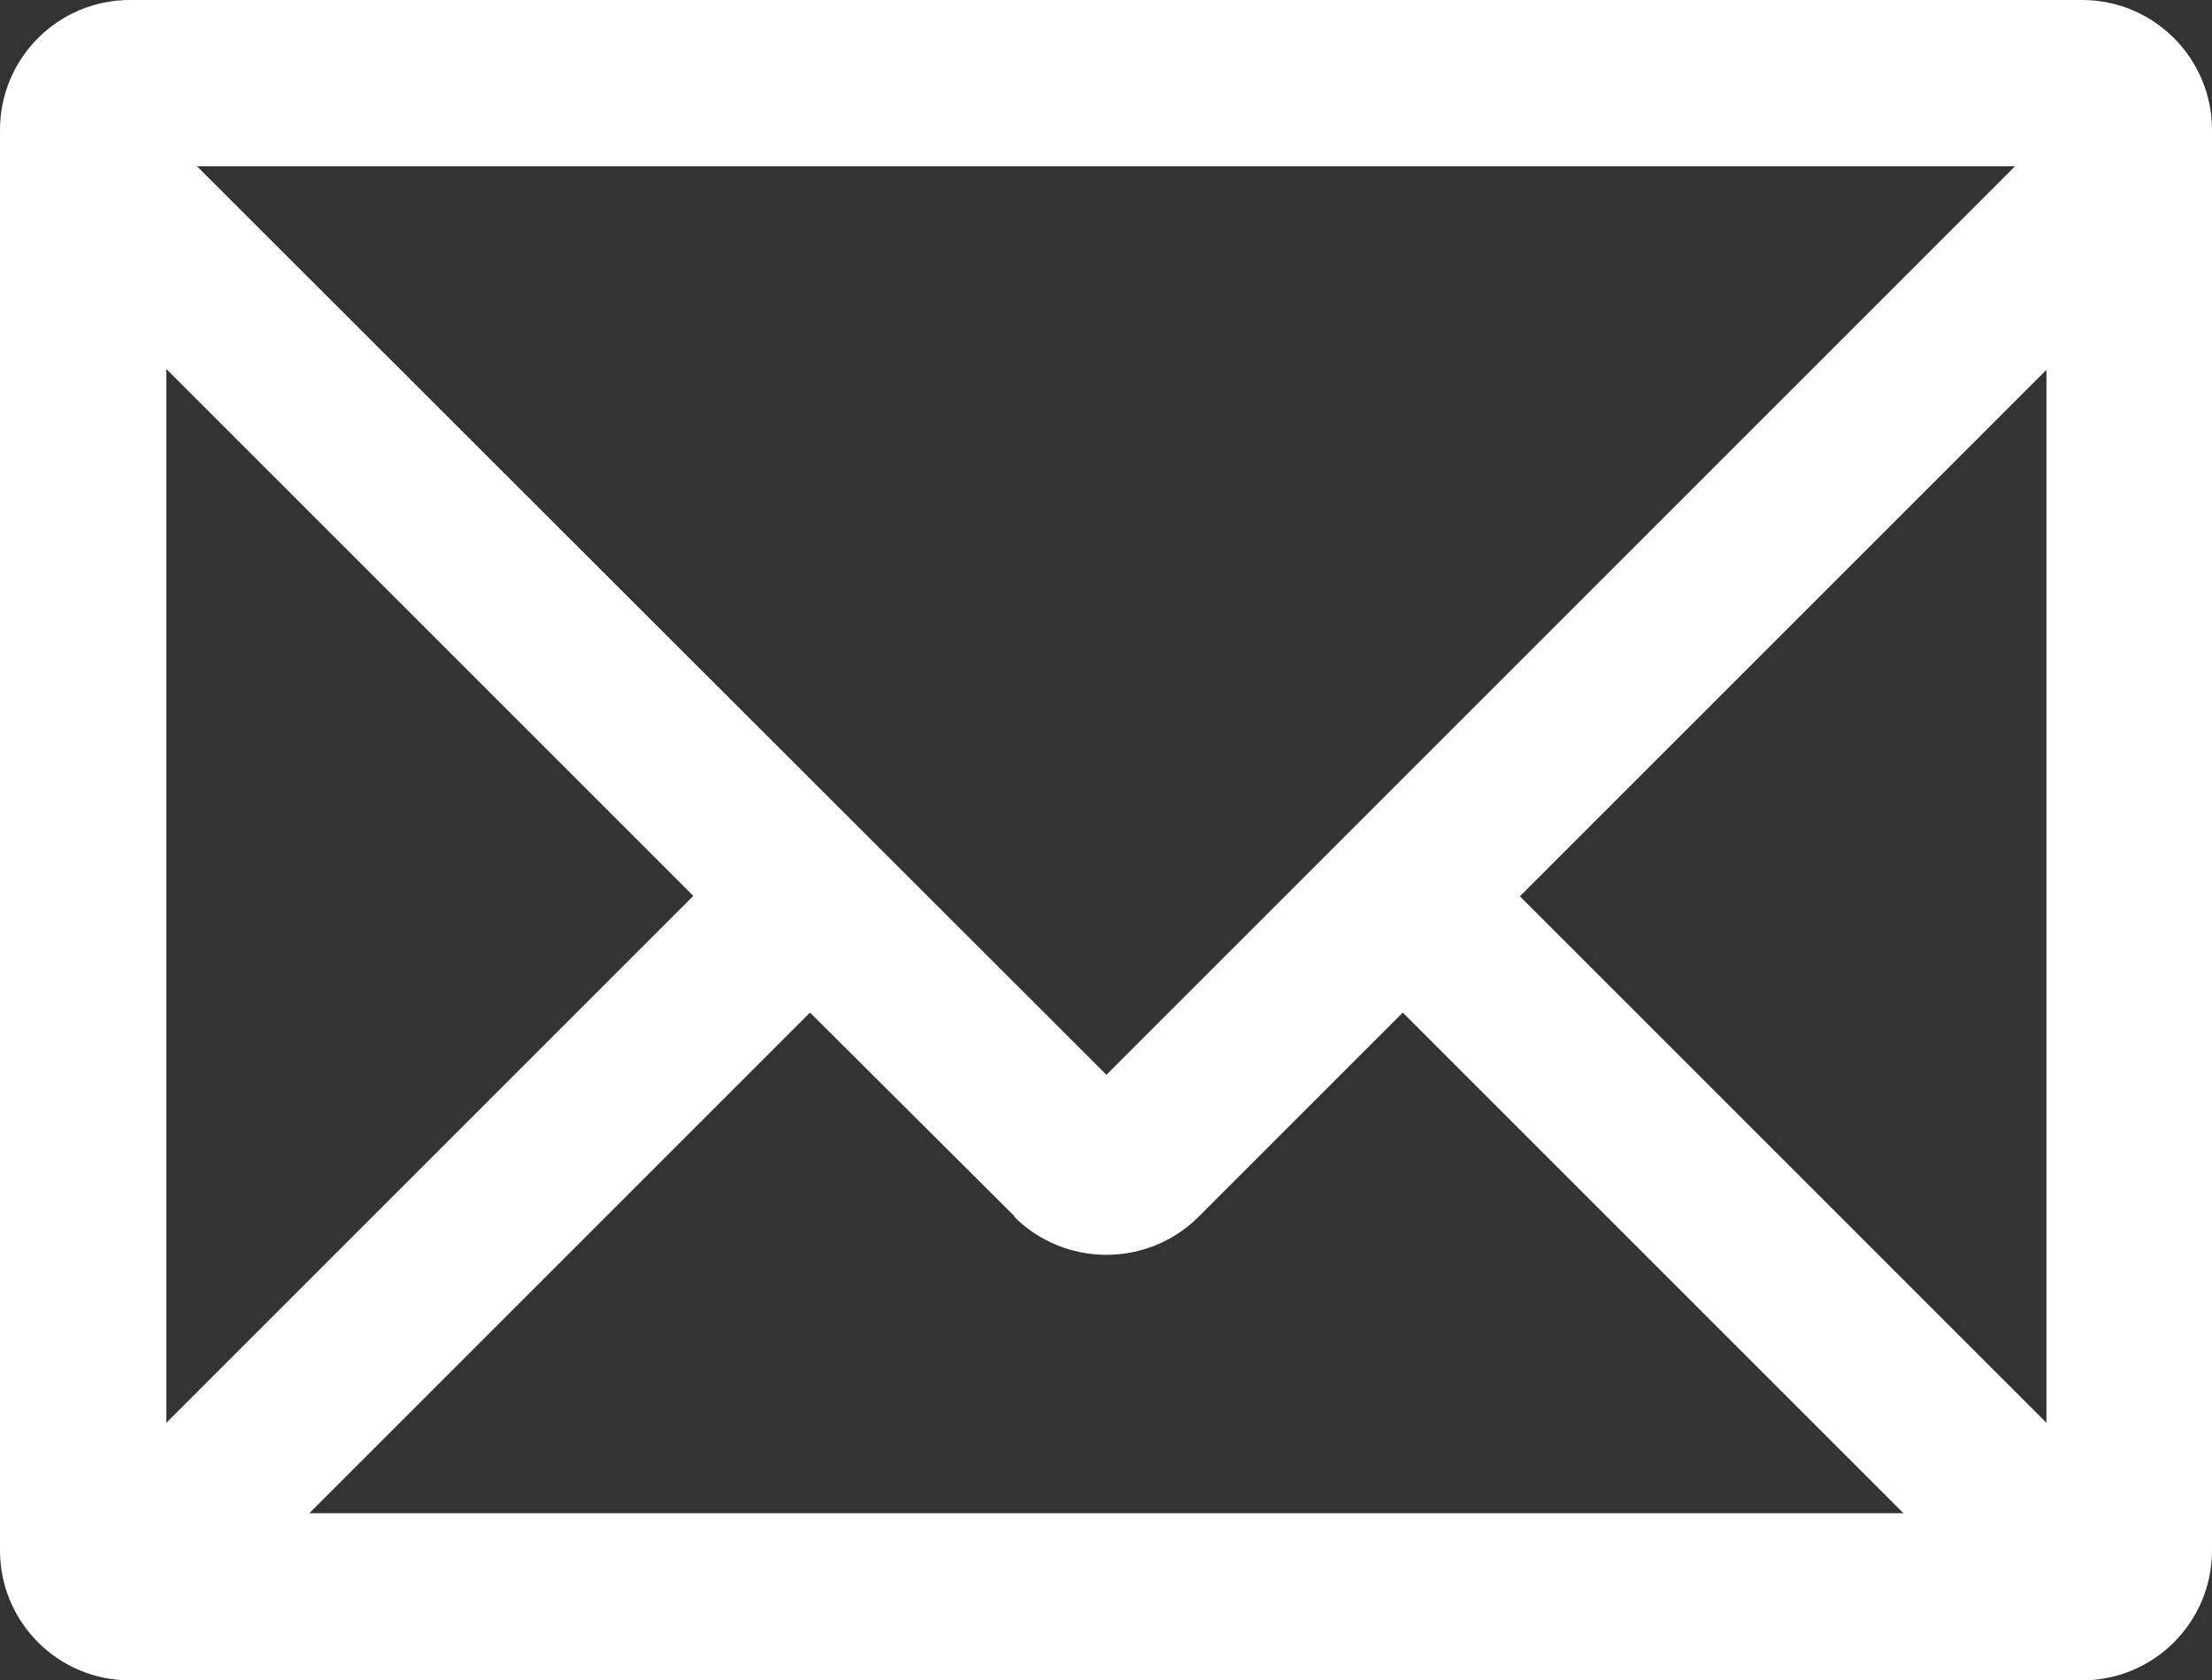
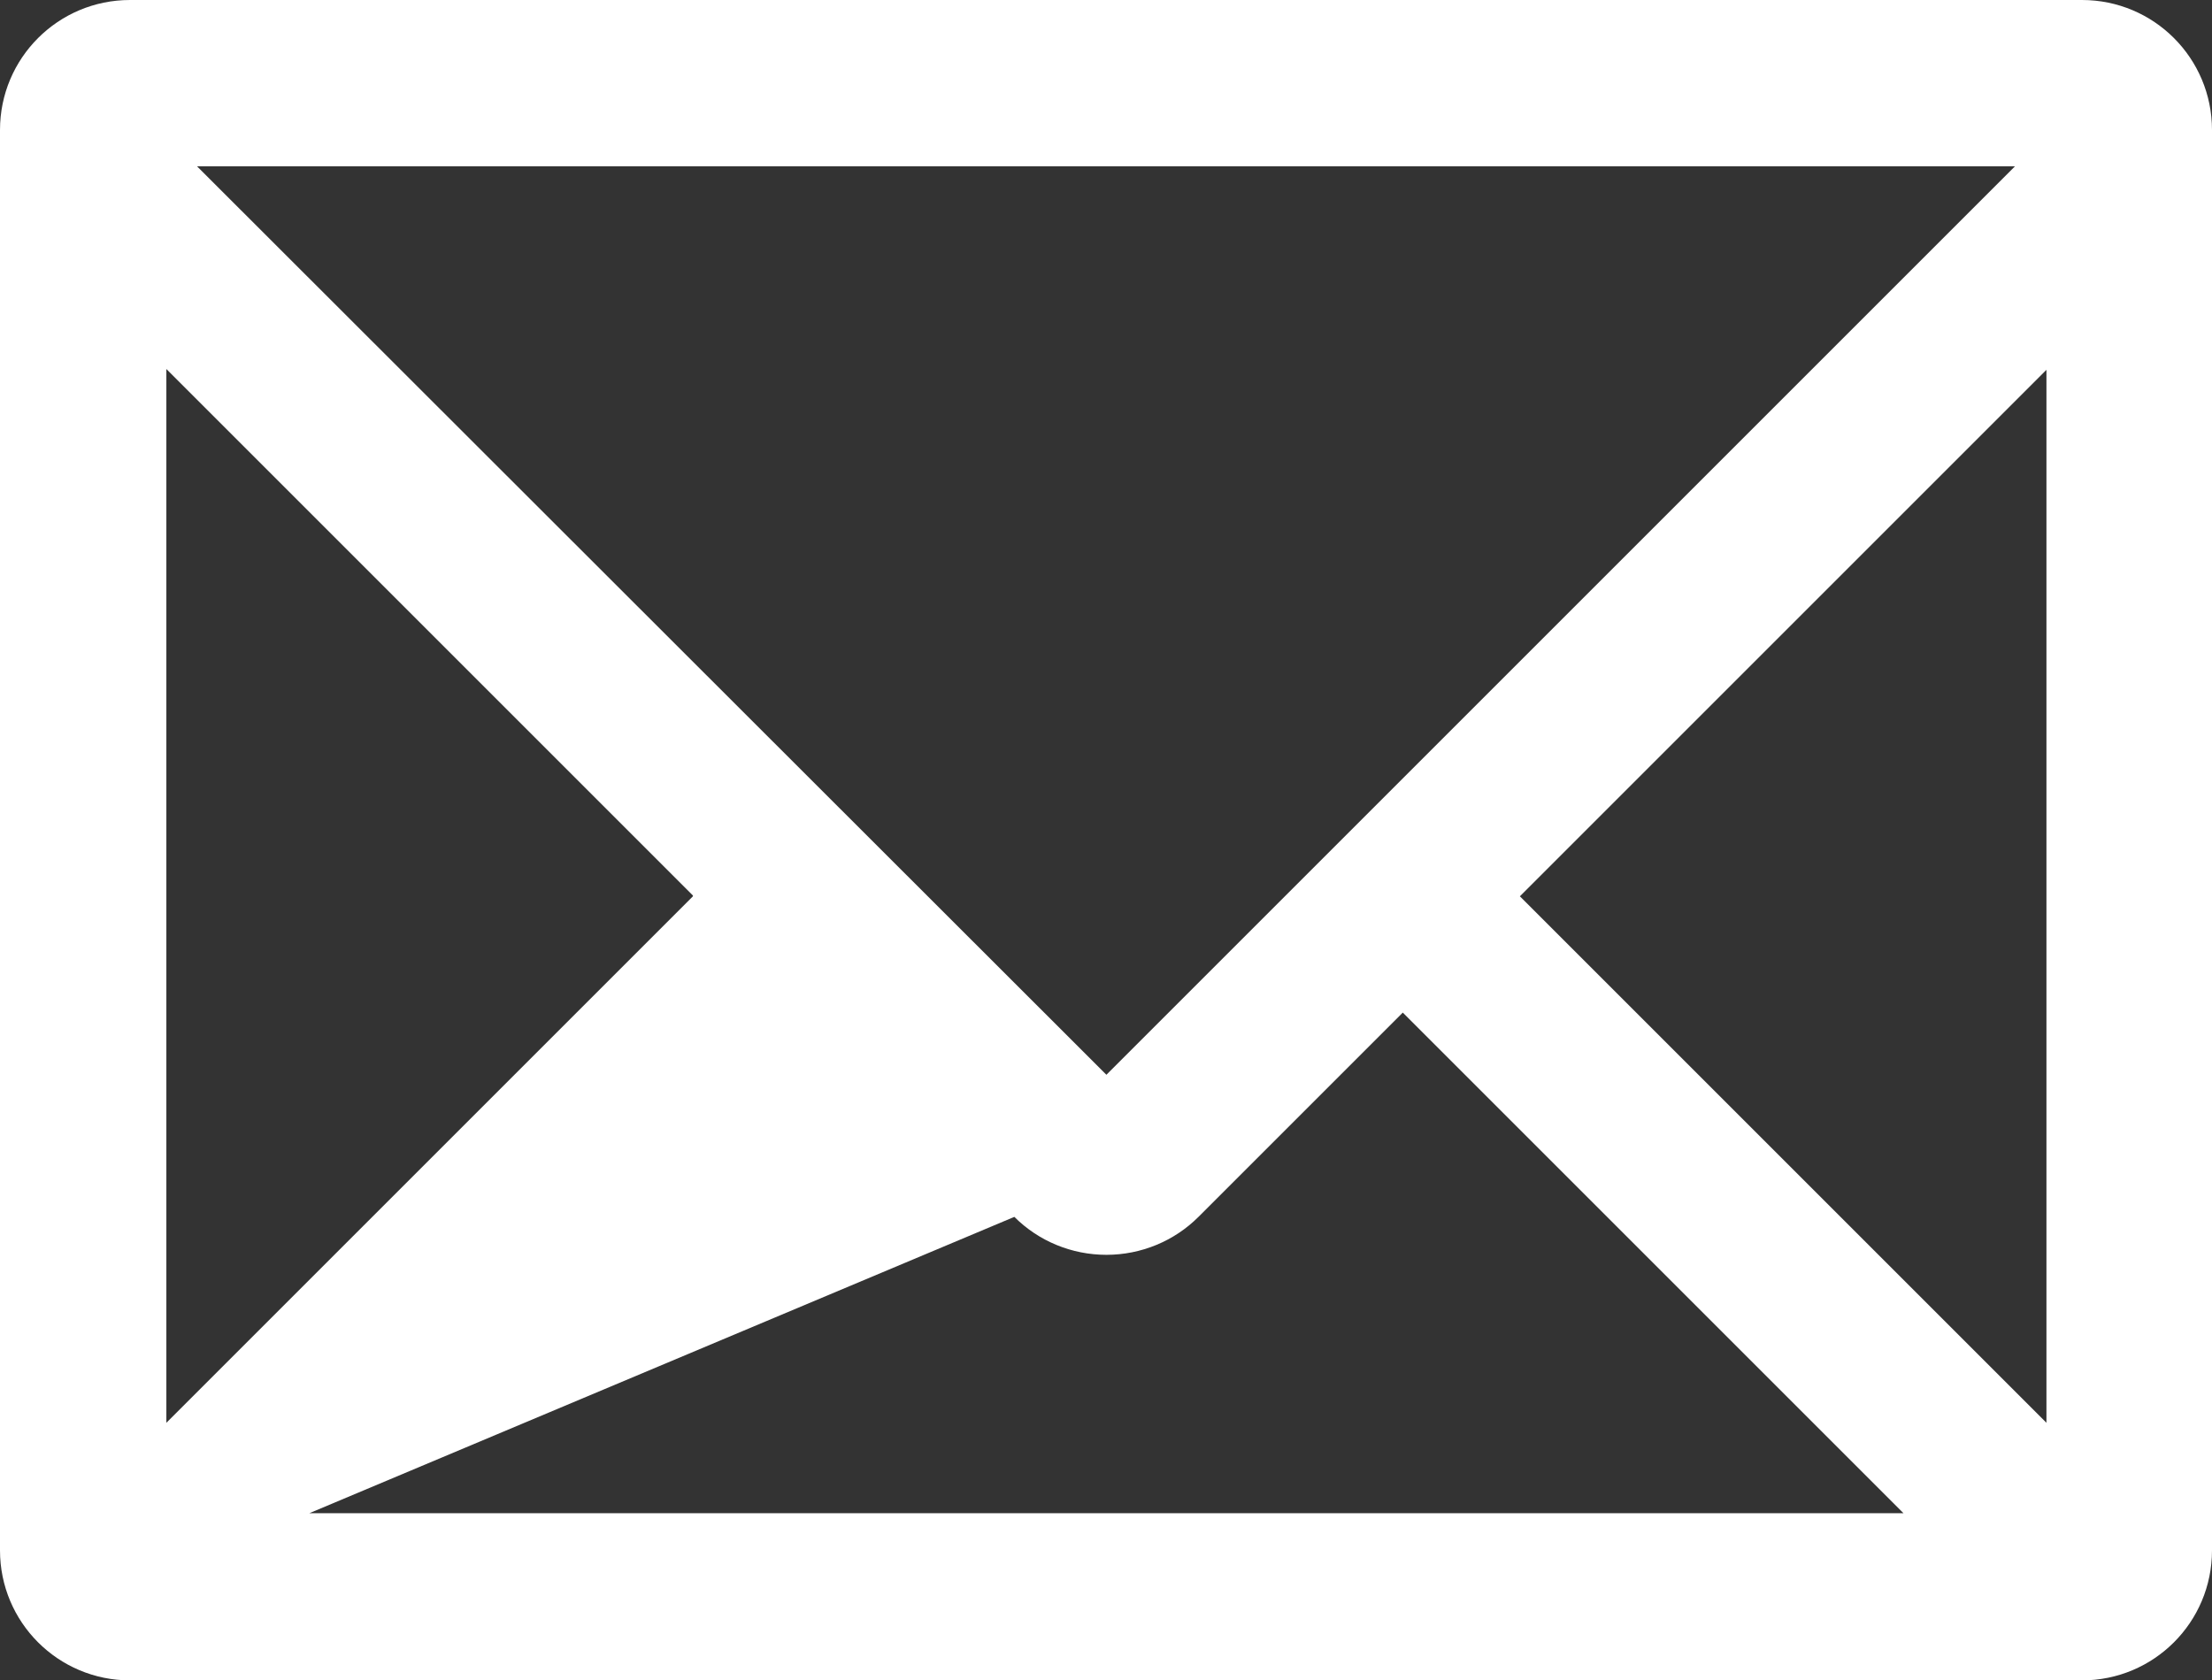
<svg xmlns="http://www.w3.org/2000/svg" id="_イヤー_2" data-name="レイヤー 2" viewBox="0 0 27.39 20.81">
  <rect x="0" y="0" width="27.39" height="20.81" fill="#333333" stroke="none" />
  <g id="_ブジェクト" data-name="オブジェクト">
-     <path d="M25.78,0H1.61C.72,0,0,.72,0,1.61V19.2c0,.89,.72,1.61,1.61,1.61H25.78c.89,0,1.61-.72,1.61-1.61V1.61c0-.89-.72-1.61-1.61-1.61Zm-.44,17.62l-6.52-6.52,6.52-6.52v13.05Zm-12.78-2.55c.3,.3,.71,.47,1.14,.47s.84-.17,1.14-.47l2.53-2.53,6.2,6.2H3.83l6.2-6.2,2.53,2.52ZM24.95,2.06L13.7,13.31,2.44,2.06H24.95ZM8.58,11.1l-6.52,6.52V4.57l6.52,6.52Z" fill="#fff" />
+     <path d="M25.78,0H1.61C.72,0,0,.72,0,1.61V19.2c0,.89,.72,1.61,1.61,1.61H25.78c.89,0,1.61-.72,1.61-1.61V1.61c0-.89-.72-1.61-1.61-1.61Zm-.44,17.62l-6.52-6.52,6.52-6.52v13.05Zm-12.78-2.55c.3,.3,.71,.47,1.14,.47s.84-.17,1.14-.47l2.53-2.53,6.2,6.2H3.83ZM24.95,2.06L13.7,13.31,2.44,2.06H24.95ZM8.58,11.1l-6.52,6.52V4.57l6.52,6.52Z" fill="#fff" />
  </g>
</svg>